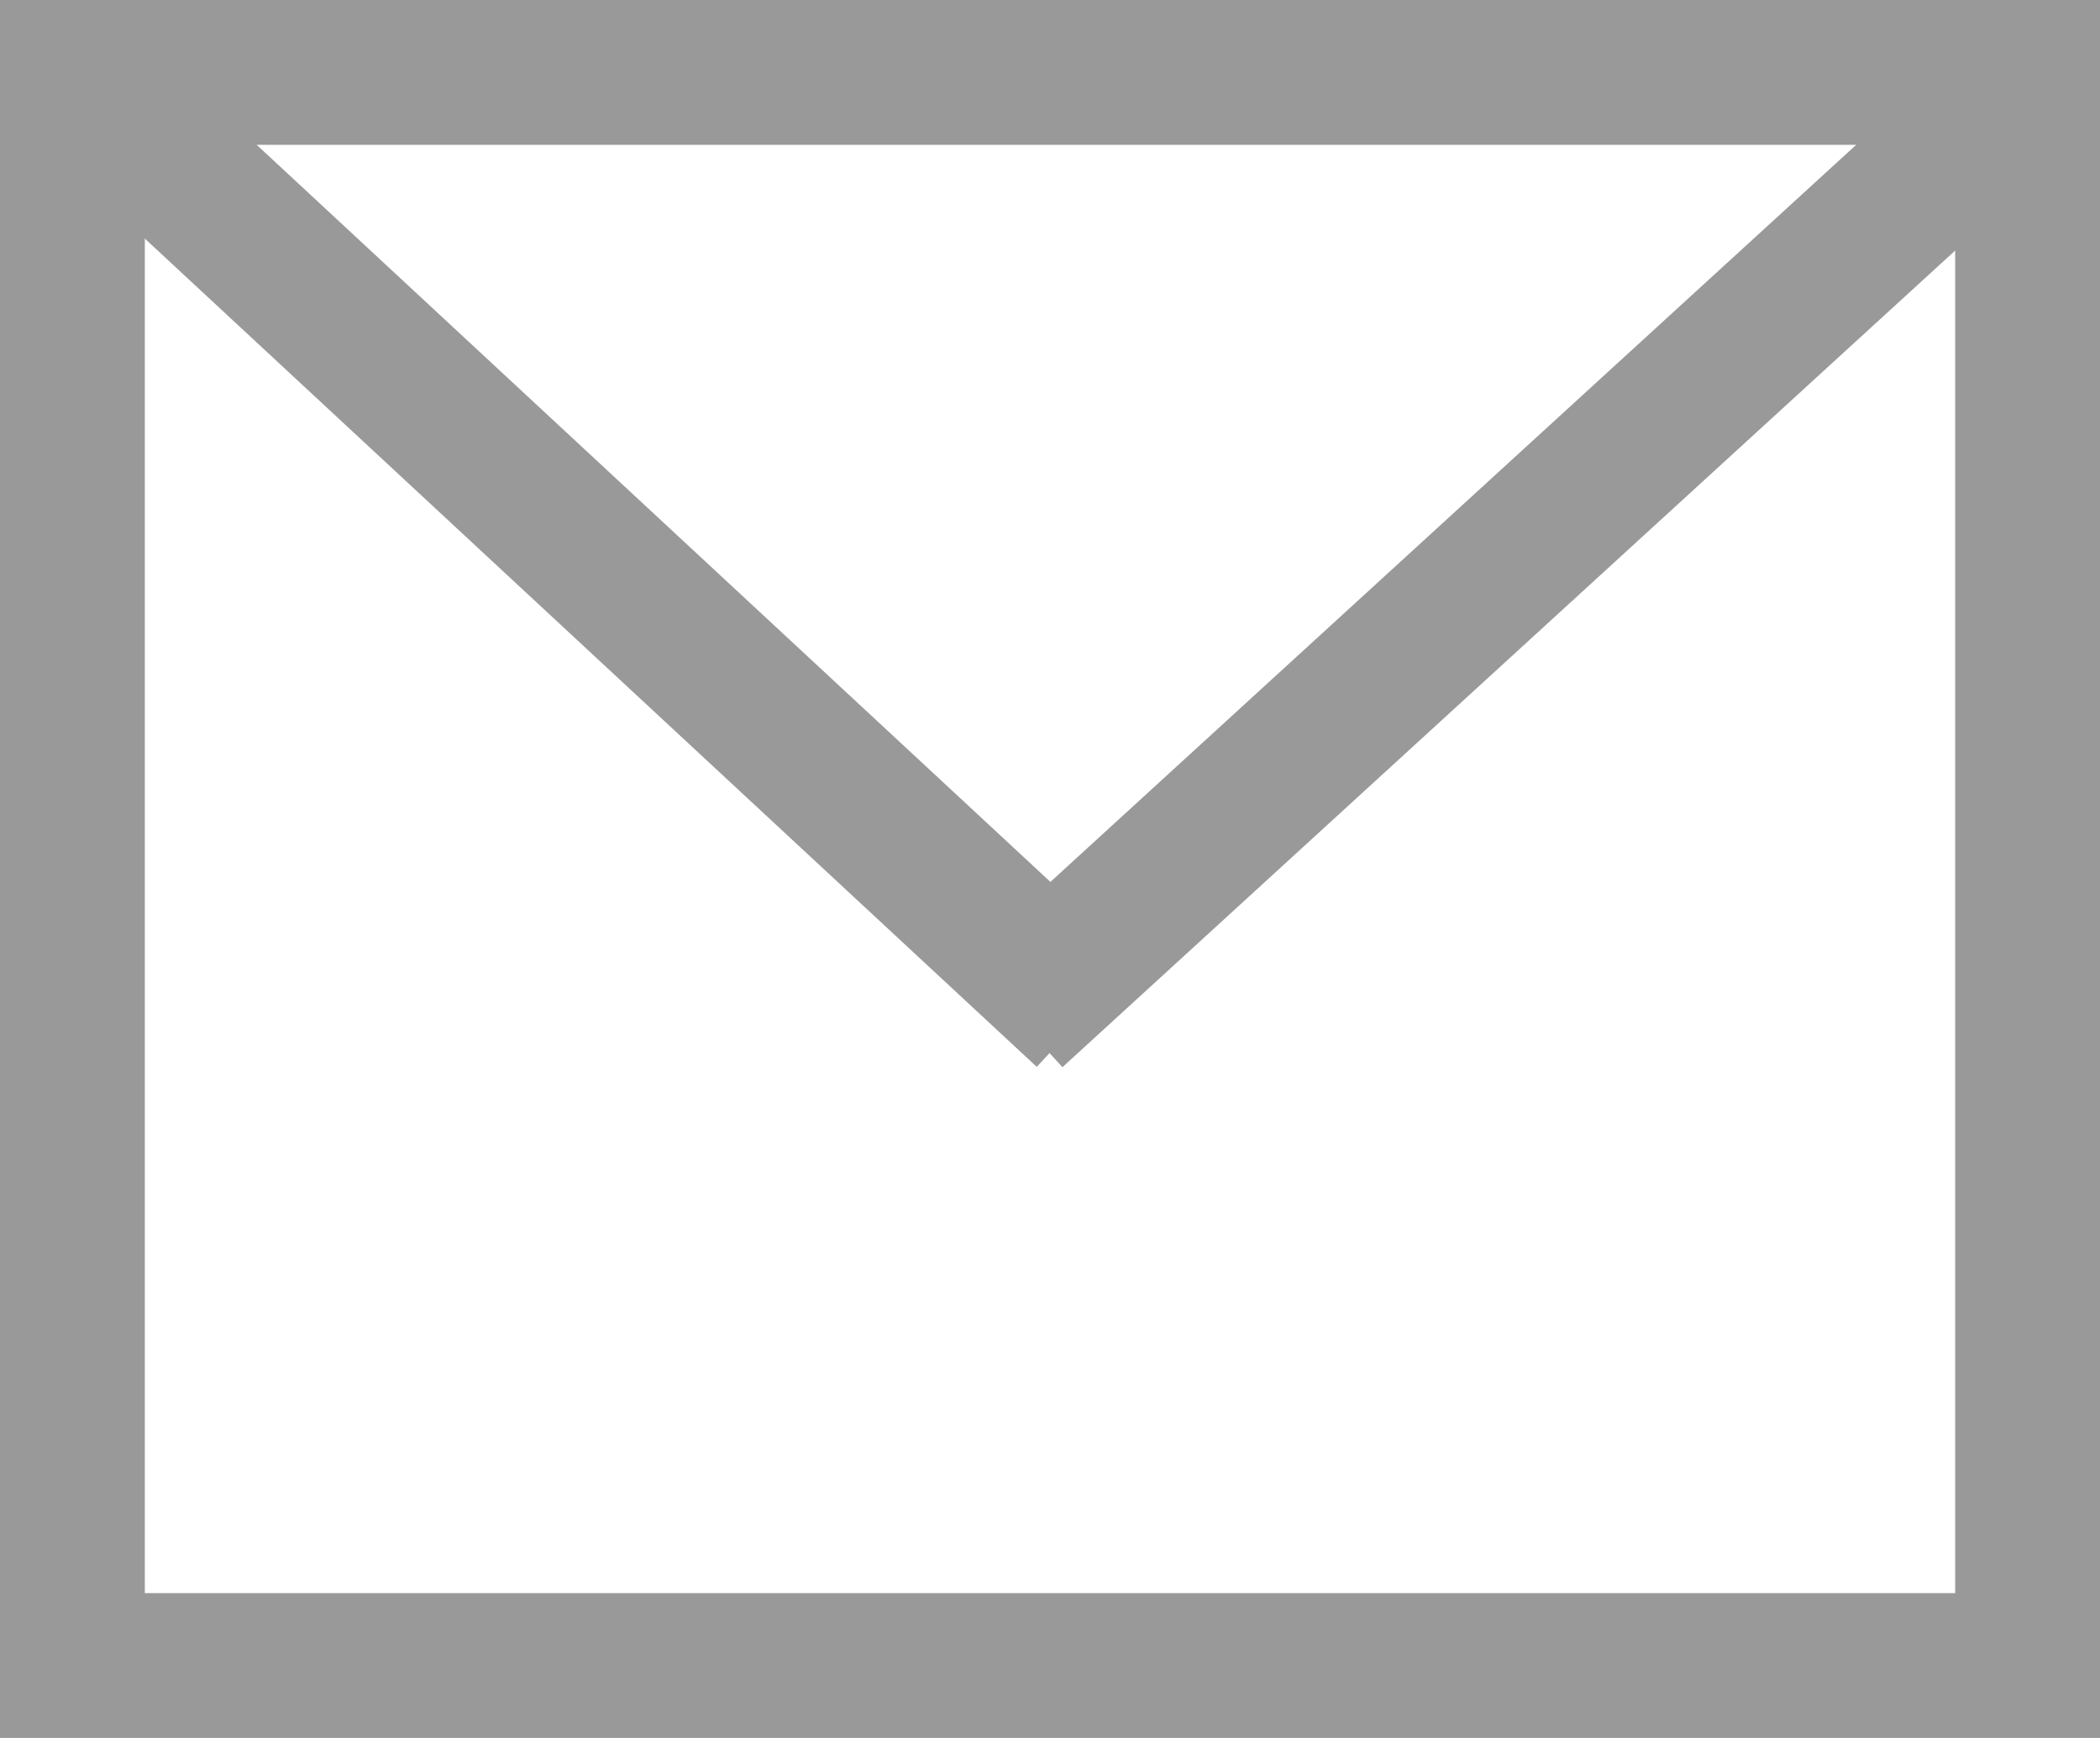
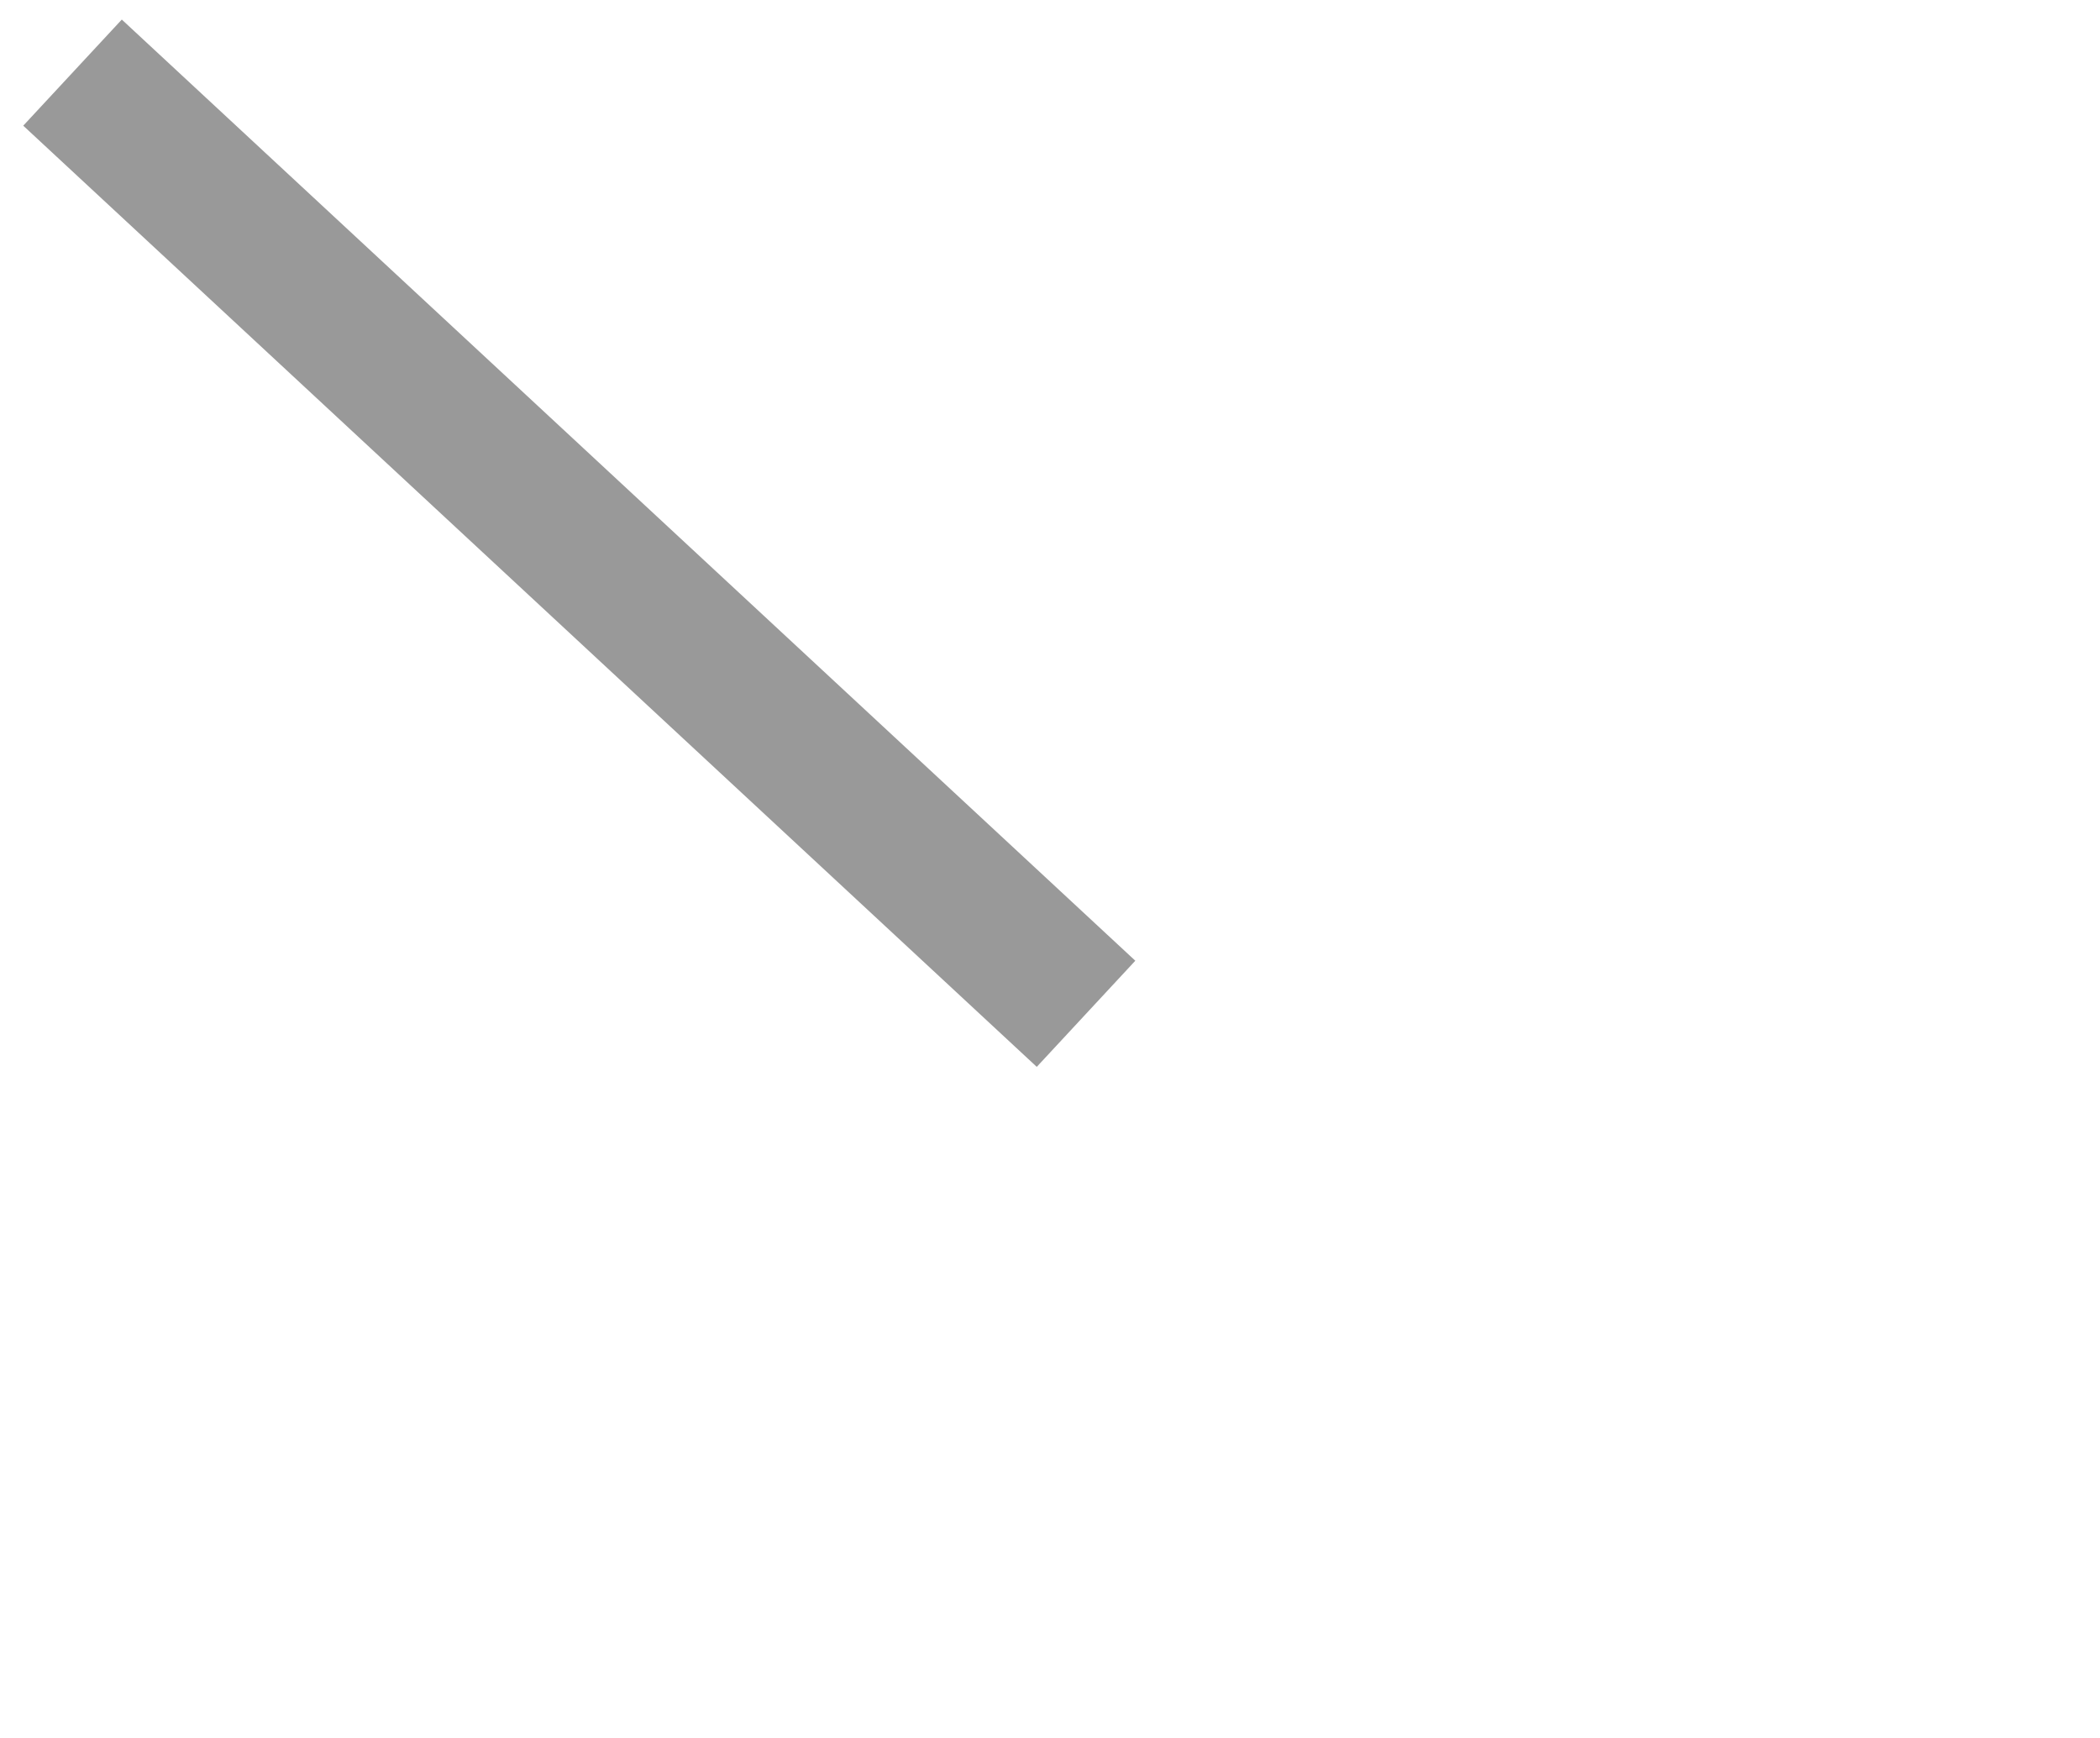
<svg xmlns="http://www.w3.org/2000/svg" viewBox="0 0 29 24">
  <title>Asset 2</title>
-   <path d="M29,24H0V0H29ZM2,22H27V2H2Z" fill="#999" />
  <rect x="7" y="-2.05" width="2" height="19.1" transform="translate(-2.94 8.26) rotate(-47.12)" fill="#999" />
-   <rect x="11.45" y="6.45" width="19.4" height="2" transform="translate(0.52 16.23) rotate(-42.45)" fill="#999" />
</svg>